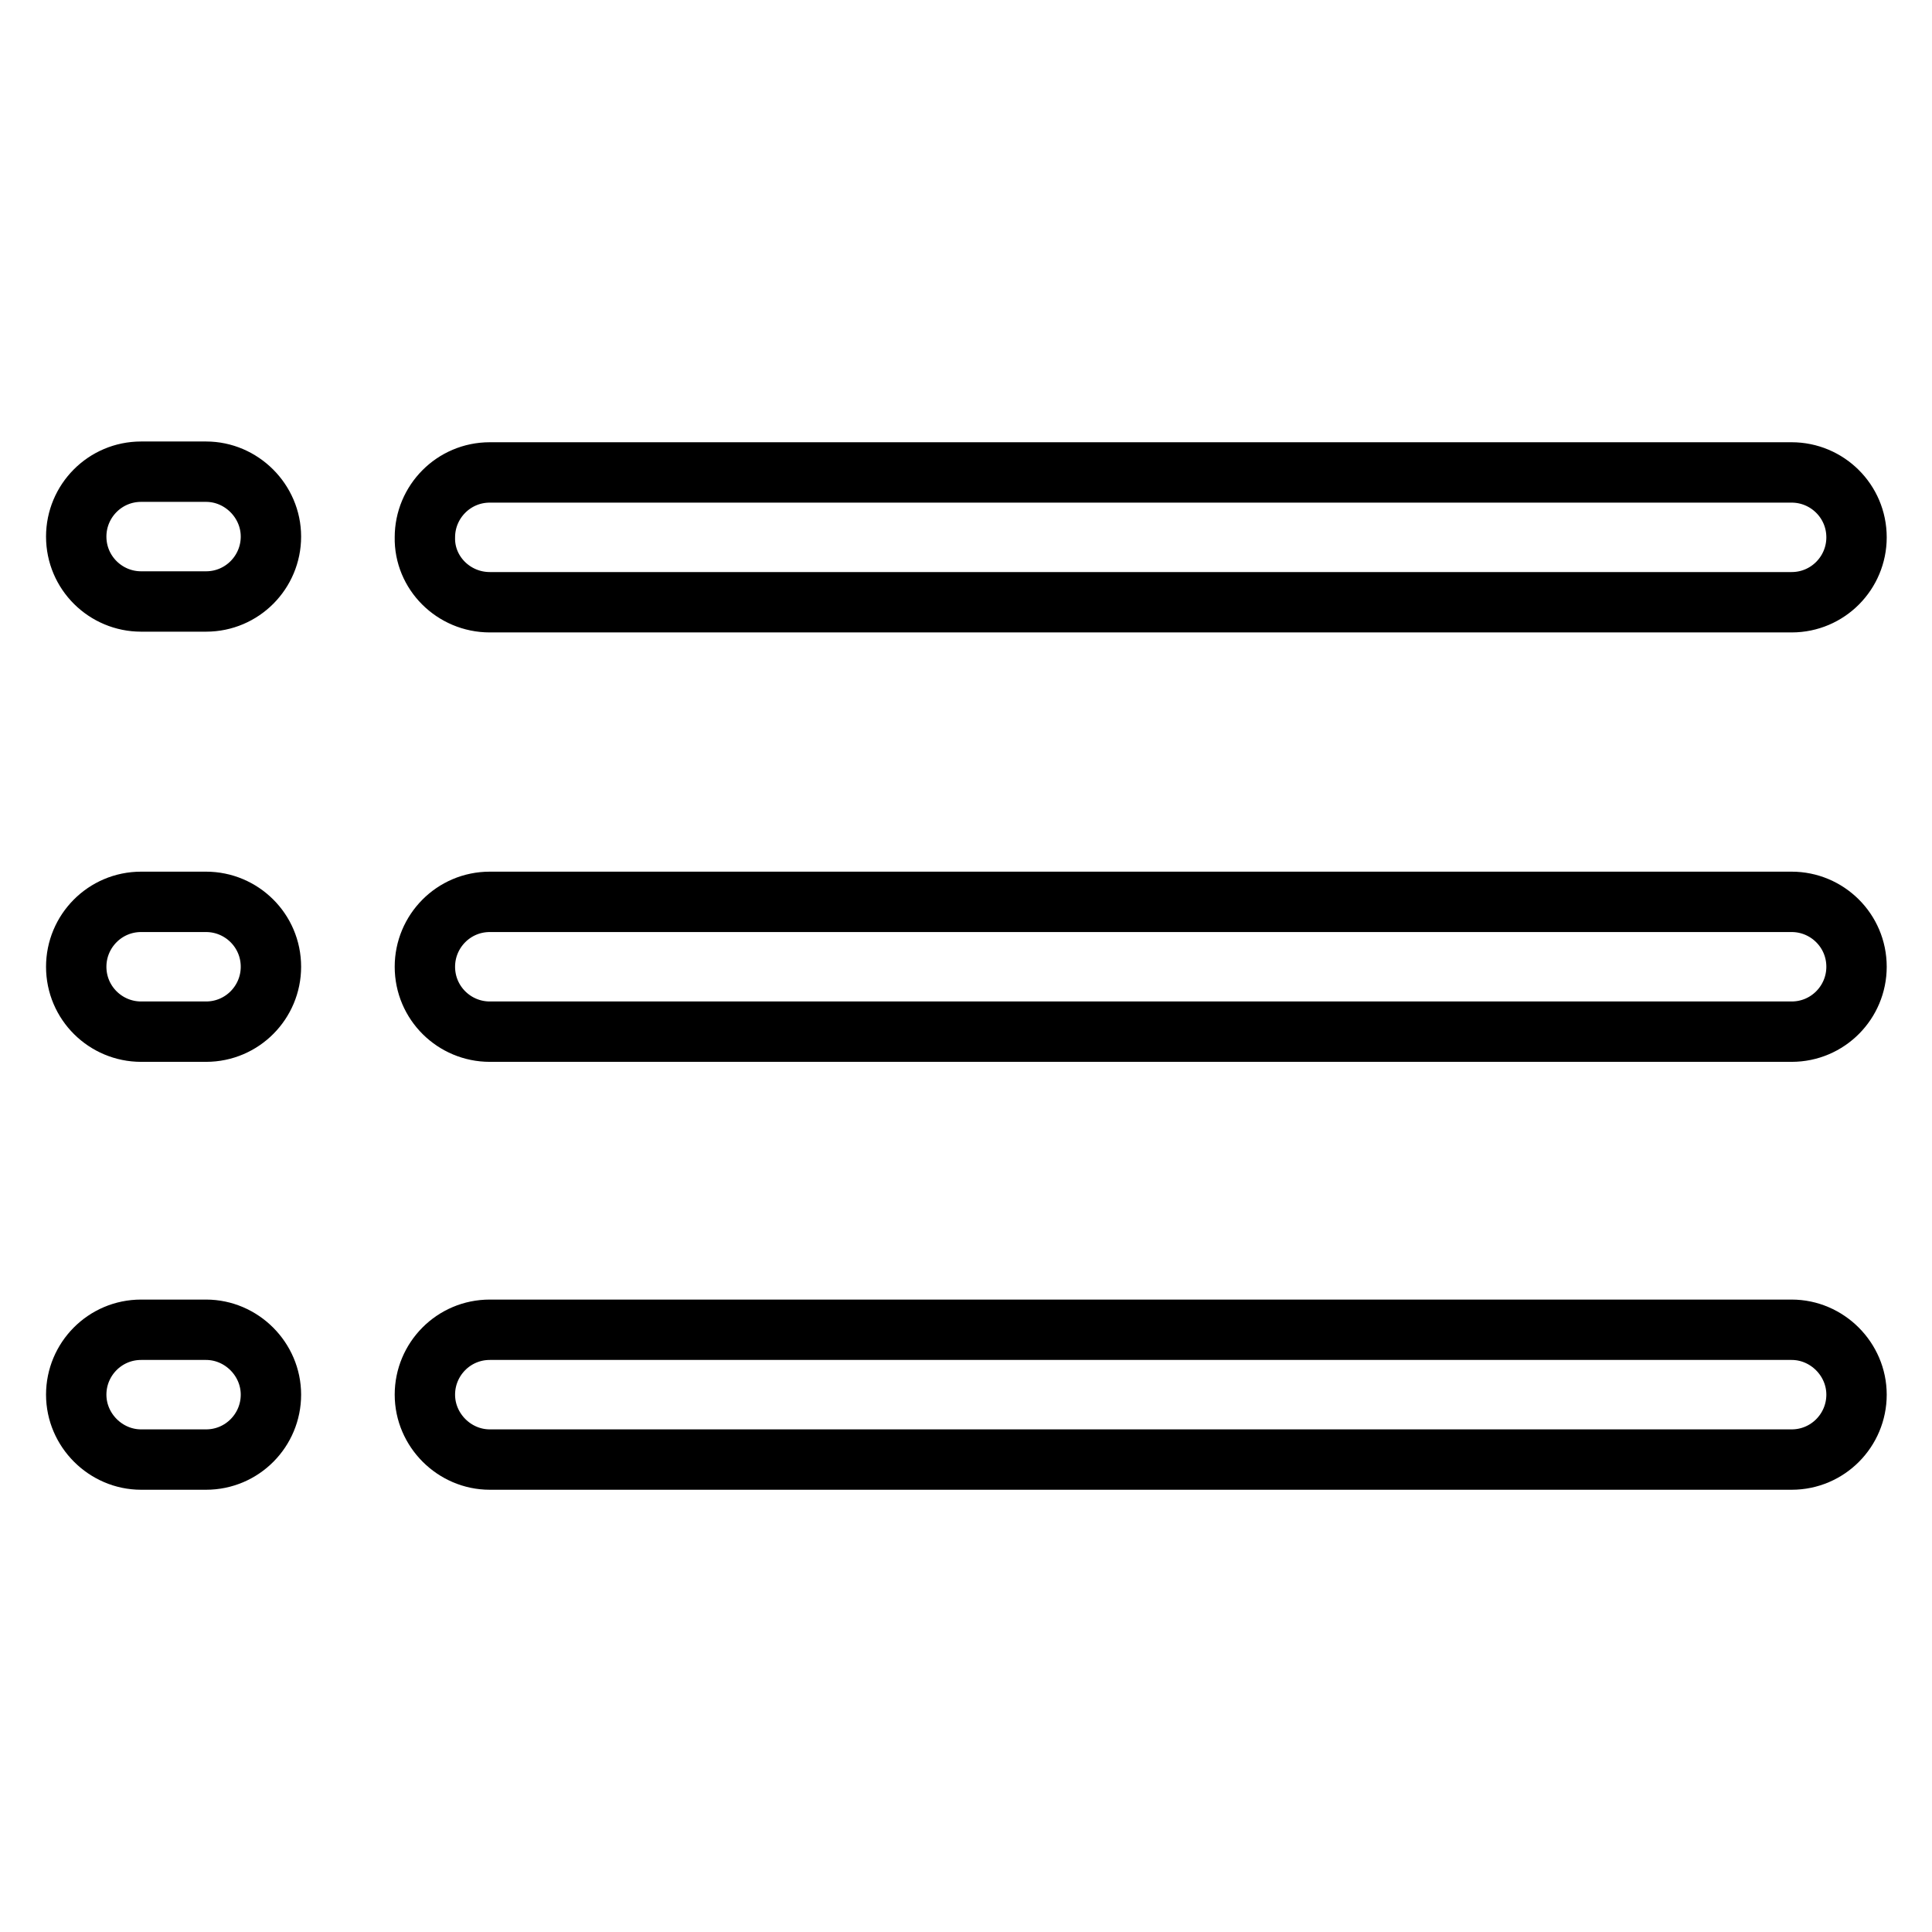
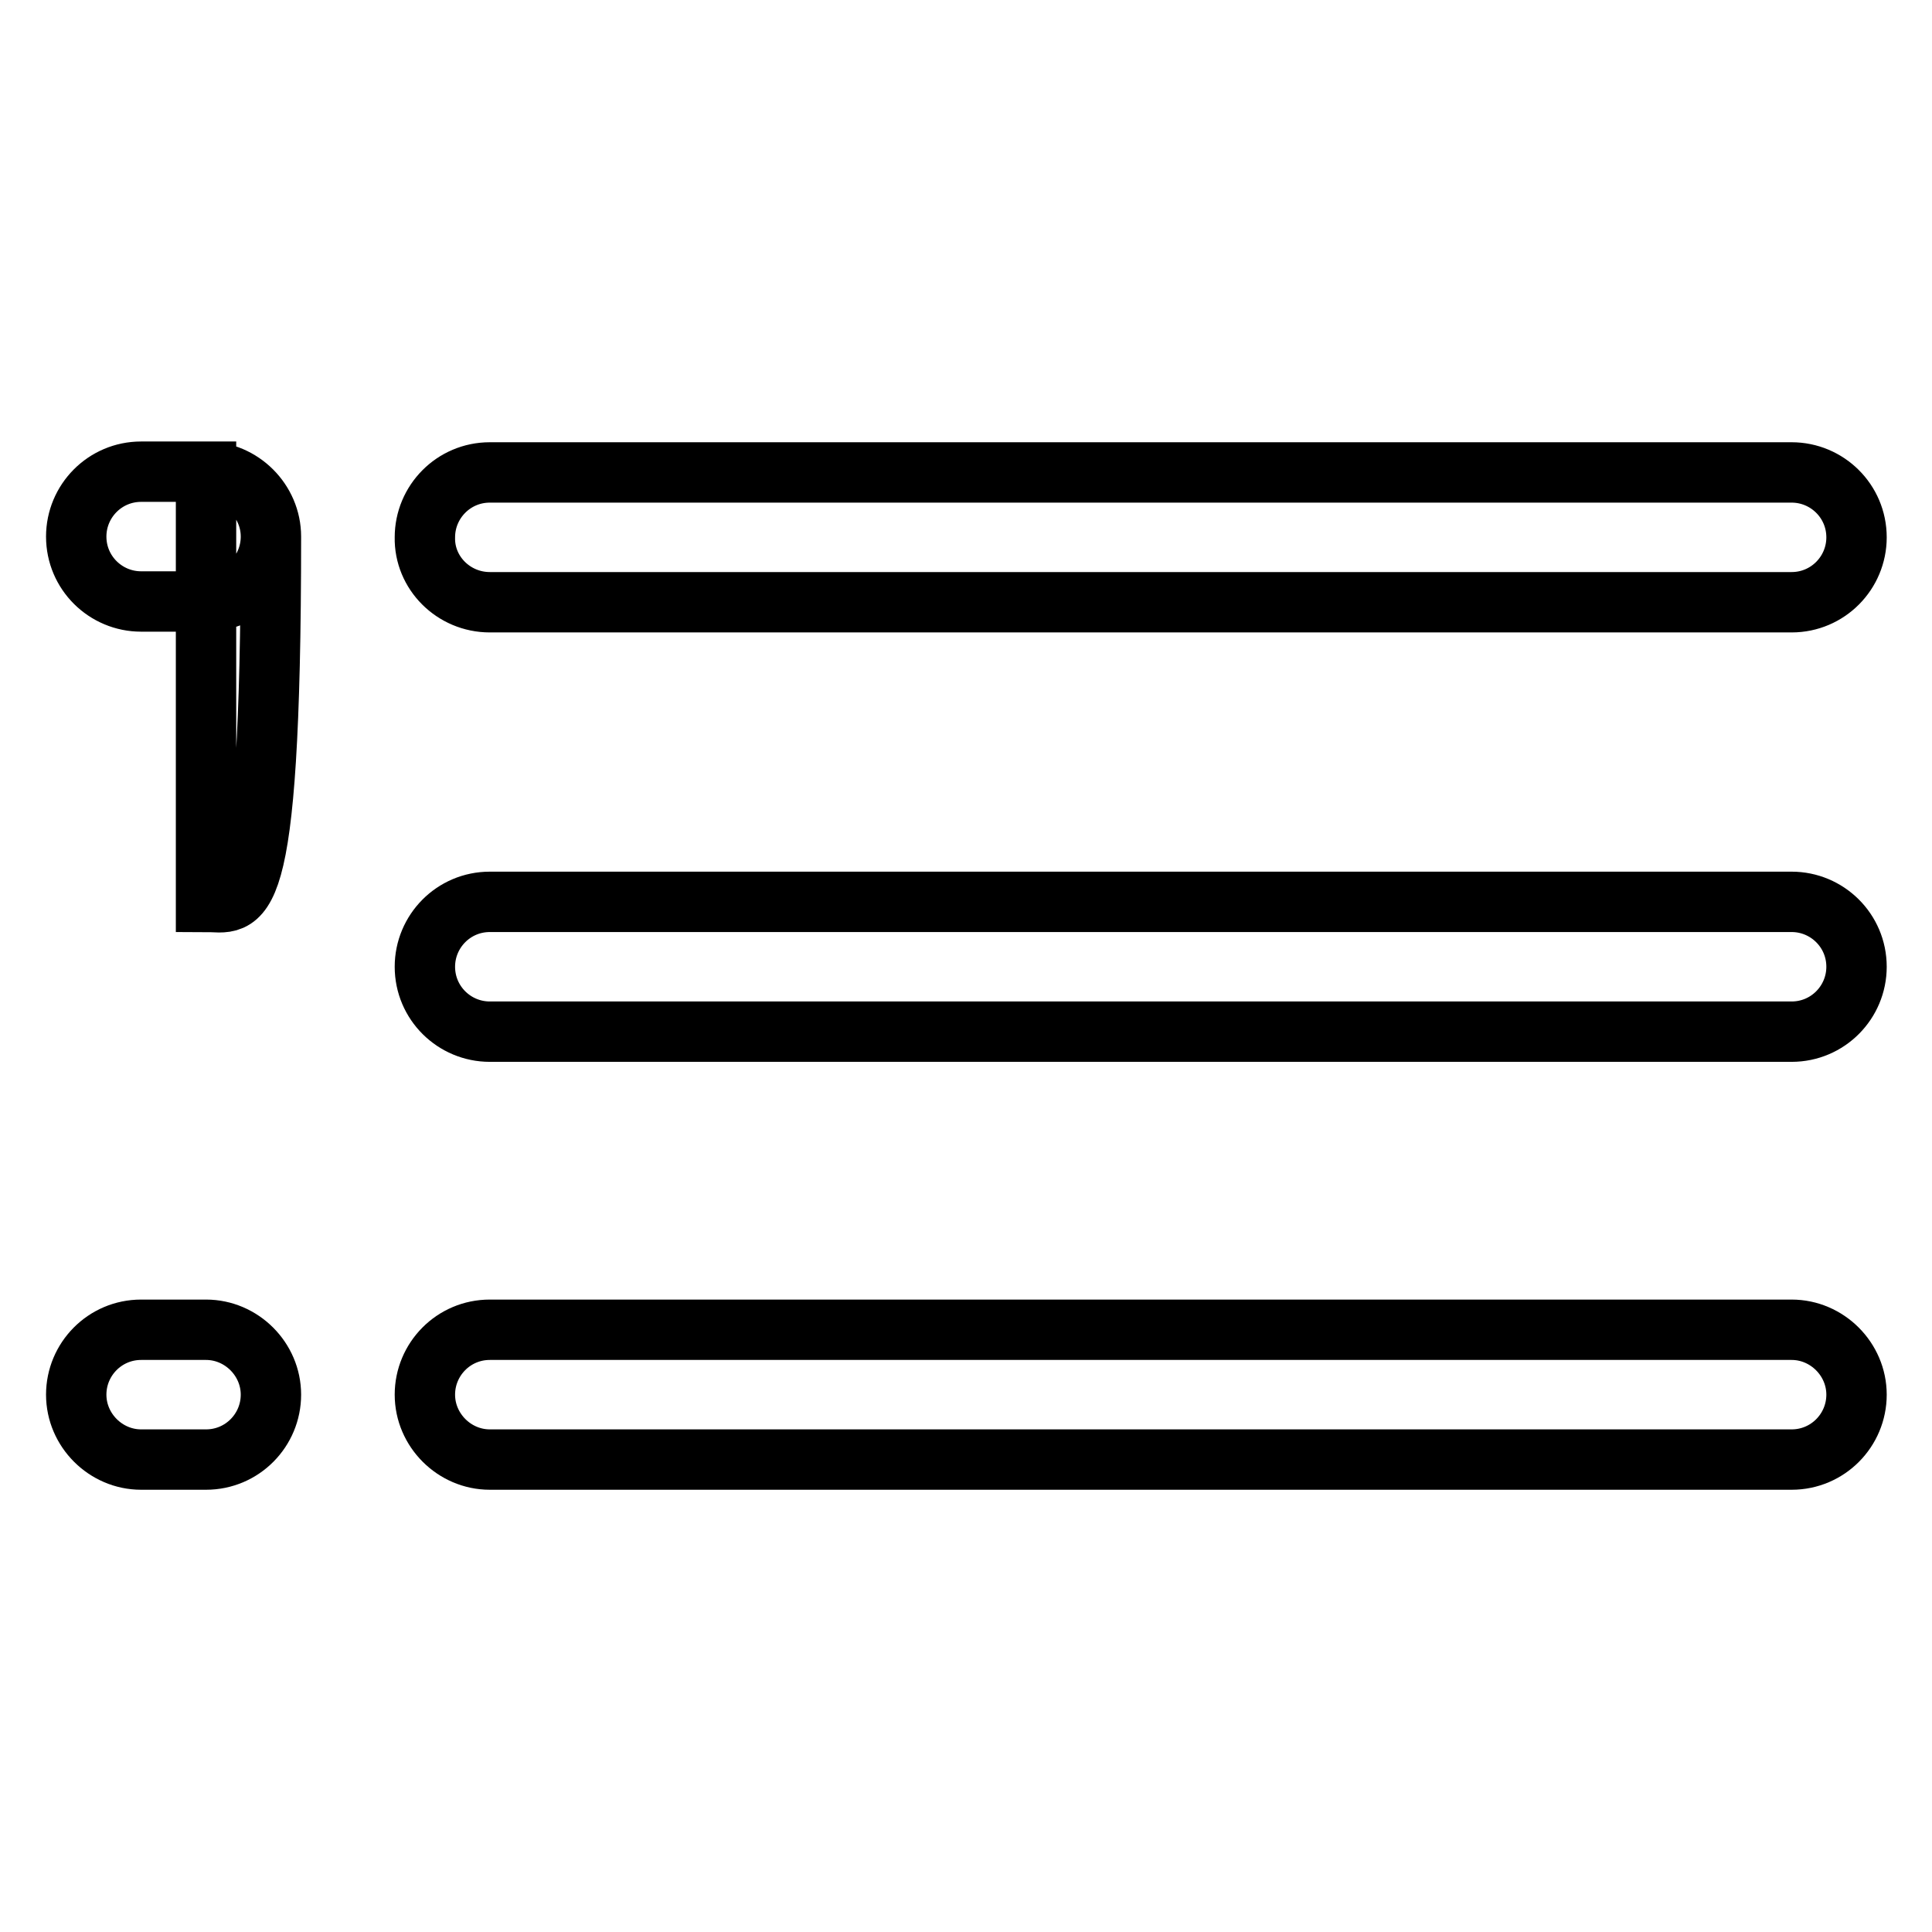
<svg xmlns="http://www.w3.org/2000/svg" version="1.1" x="0px" y="0px" viewBox="0 0 256 256" enable-background="new 0 0 256 256" xml:space="preserve">
  <g>
-     <path stroke-width="8" fill-opacity="0" stroke="#000000" d="M64.9,79.8h172.5c4.8,0,8.6-3.9,8.6-8.6c0-4.8-3.9-8.6-8.6-8.6H64.9c-4.8,0-8.6,3.9-8.6,8.6 C56.2,75.9,60.1,79.8,64.9,79.8z M237.4,119.5H64.9c-4.8,0-8.6,3.9-8.6,8.6c0,4.8,3.9,8.6,8.6,8.6c0,0,0,0,0,0h172.5 c4.8,0,8.6-3.9,8.6-8.6C246,123.3,242.1,119.5,237.4,119.5L237.4,119.5z M237.4,176.2H64.9c-4.8,0-8.6,3.9-8.6,8.6s3.9,8.6,8.6,8.6 h172.5c4.8,0,8.6-3.9,8.6-8.6S242.1,176.2,237.4,176.2z M27.3,62.5h-8.6c-4.8,0-8.6,3.9-8.6,8.6c0,4.8,3.9,8.6,8.6,8.6h8.6 c4.8,0,8.6-3.9,8.6-8.6C35.9,66.4,32,62.5,27.3,62.5z M27.3,119.5h-8.6c-4.8,0-8.6,3.9-8.6,8.6c0,4.8,3.9,8.6,8.6,8.6c0,0,0,0,0,0 h8.6c4.8,0,8.6-3.9,8.6-8.6C35.9,123.3,32,119.5,27.3,119.5L27.3,119.5z M27.3,176.2h-8.6c-4.8,0-8.6,3.9-8.6,8.6s3.9,8.6,8.6,8.6 h8.6c4.8,0,8.6-3.9,8.6-8.6S32,176.2,27.3,176.2z" />
+     <path stroke-width="8" fill-opacity="0" stroke="#000000" d="M64.9,79.8h172.5c4.8,0,8.6-3.9,8.6-8.6c0-4.8-3.9-8.6-8.6-8.6H64.9c-4.8,0-8.6,3.9-8.6,8.6 C56.2,75.9,60.1,79.8,64.9,79.8z M237.4,119.5H64.9c-4.8,0-8.6,3.9-8.6,8.6c0,4.8,3.9,8.6,8.6,8.6c0,0,0,0,0,0h172.5 c4.8,0,8.6-3.9,8.6-8.6C246,123.3,242.1,119.5,237.4,119.5L237.4,119.5z M237.4,176.2H64.9c-4.8,0-8.6,3.9-8.6,8.6s3.9,8.6,8.6,8.6 h172.5c4.8,0,8.6-3.9,8.6-8.6S242.1,176.2,237.4,176.2z M27.3,62.5h-8.6c-4.8,0-8.6,3.9-8.6,8.6c0,4.8,3.9,8.6,8.6,8.6h8.6 c4.8,0,8.6-3.9,8.6-8.6C35.9,66.4,32,62.5,27.3,62.5z h-8.6c-4.8,0-8.6,3.9-8.6,8.6c0,4.8,3.9,8.6,8.6,8.6c0,0,0,0,0,0 h8.6c4.8,0,8.6-3.9,8.6-8.6C35.9,123.3,32,119.5,27.3,119.5L27.3,119.5z M27.3,176.2h-8.6c-4.8,0-8.6,3.9-8.6,8.6s3.9,8.6,8.6,8.6 h8.6c4.8,0,8.6-3.9,8.6-8.6S32,176.2,27.3,176.2z" />
  </g>
</svg>